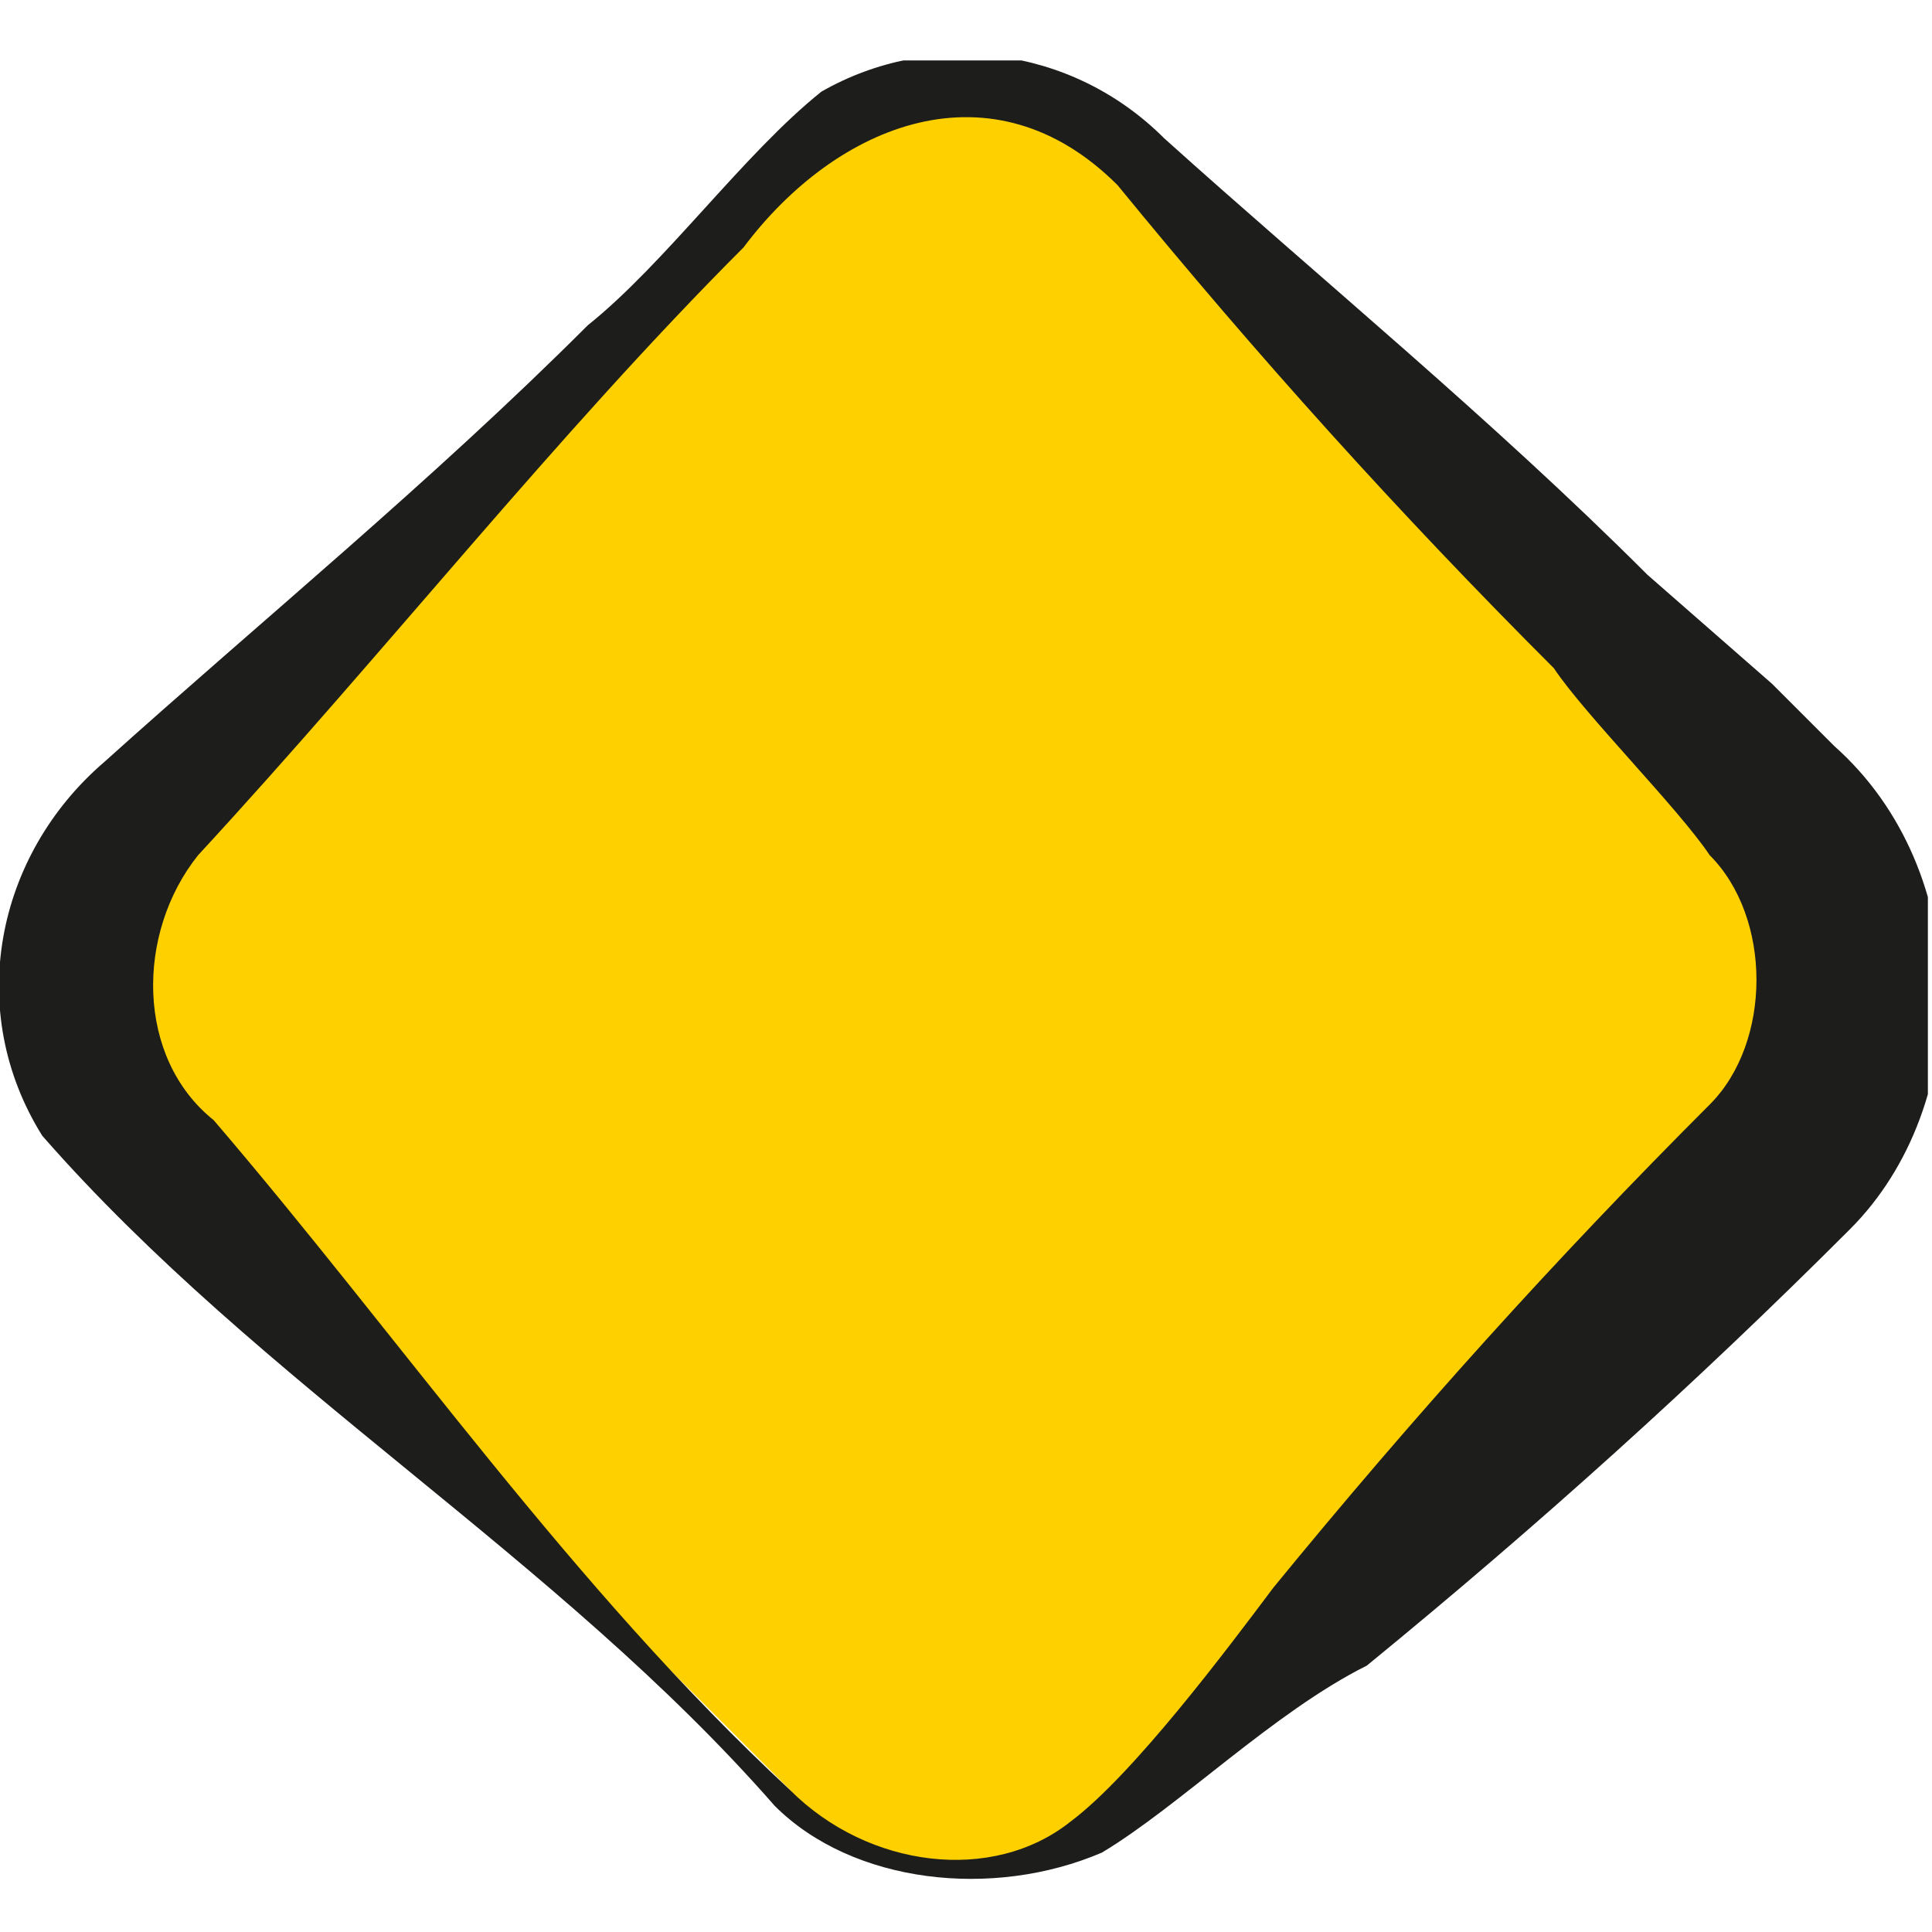
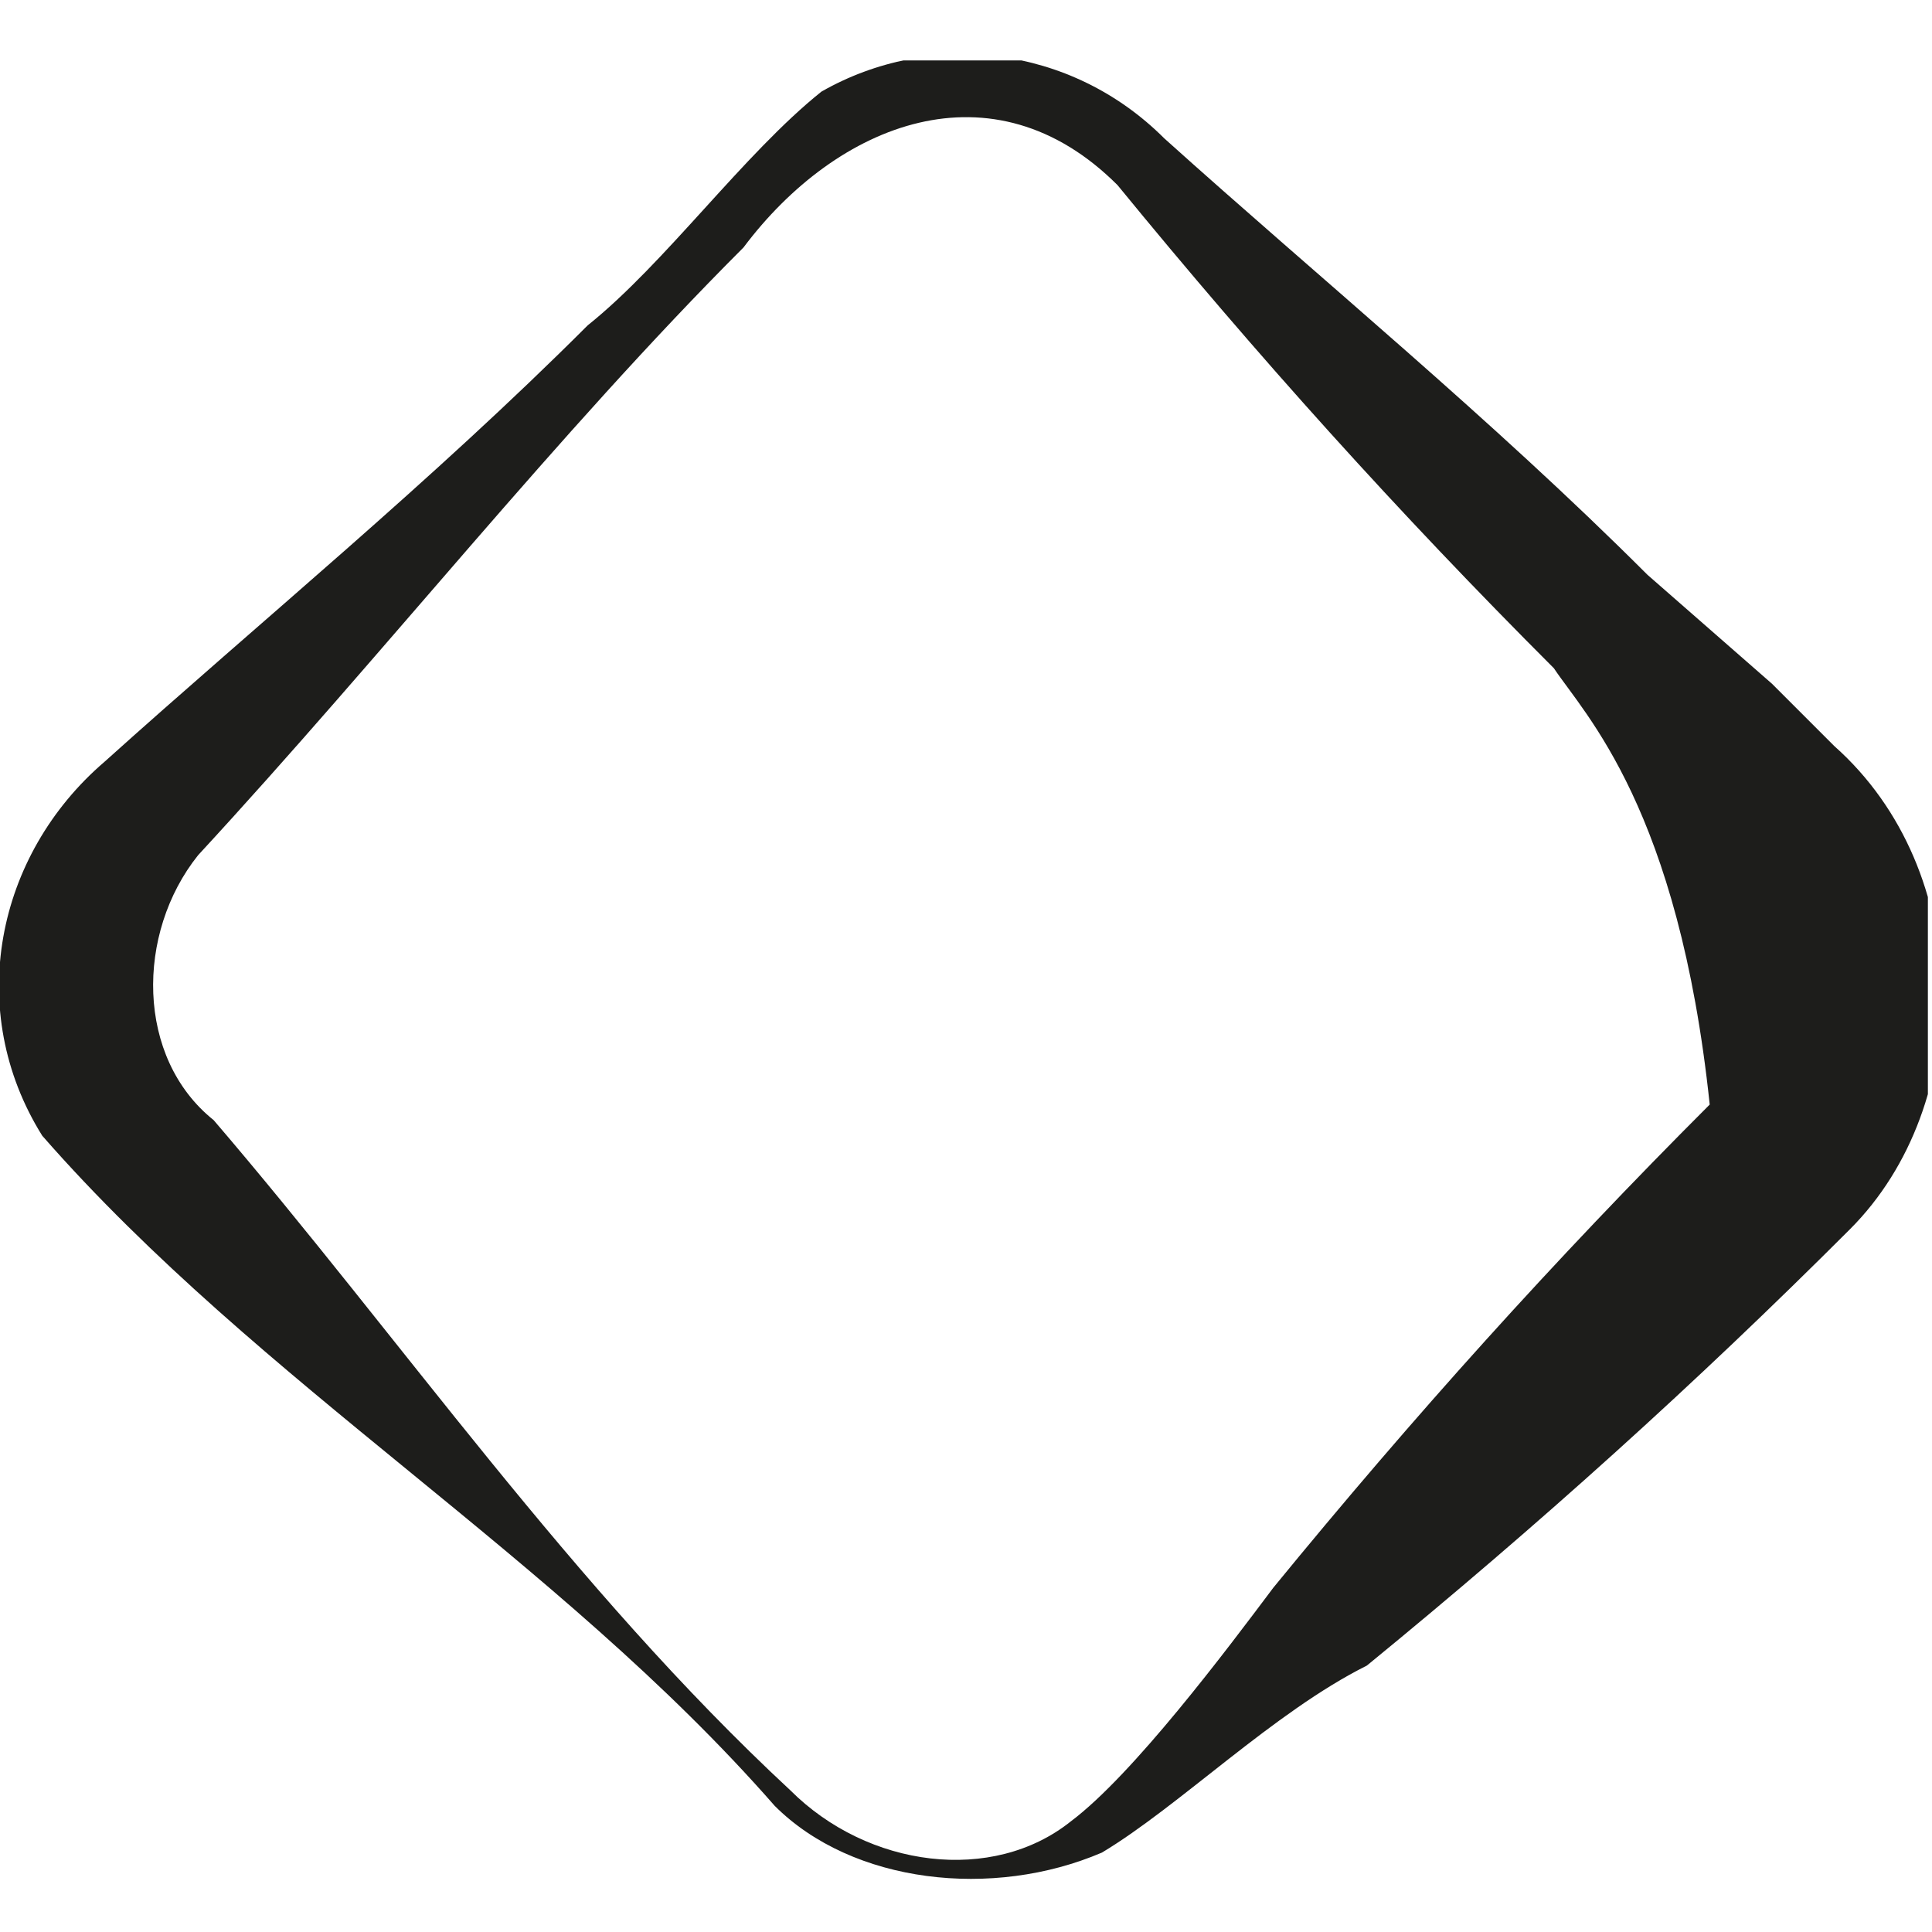
<svg xmlns="http://www.w3.org/2000/svg" xmlns:xlink="http://www.w3.org/1999/xlink" version="1.1" x="0px" y="0px" viewBox="0 0 12.1 12.1" style="enable-background:new 0 0 12.1 12.1;" xml:space="preserve">
  <style type="text/css">
	.st0{fill-rule:evenodd;clip-rule:evenodd;fill:#FFD000;}
	.st1{fill:#1D1D1B;}
</style>
  <symbol id="New_Symbol_2" viewBox="-6.2 -5.8 12.4 11.7">
    <g>
-       <path class="st0" d="M-1.1-5.2l-4.1,4.1c-0.6,0.6-0.6,1.6,0,2.3l4.1,4.1c0.6,0.6,1.6,0.6,2.3,0l4.1-4.1c0.6-0.6,0.6-1.6,0-2.3    L1.1-5.2C0.5-5.9-0.5-5.9-1.1-5.2z" />
-       <path class="st1" d="M-1.2-5.3C-2.6-3.7-4.5-2.6-5.9-1c-0.5,0.8-0.3,1.8,0.4,2.4c1,0.9,2.1,1.8,3.1,2.8c0.5,0.4,1,1.1,1.5,1.5    C-0.2,6.1,0.7,6,1.3,5.4c1-0.9,2.1-1.8,3.1-2.8l0.8-0.7c0,0,0.4-0.4,0.4-0.4c0.9-0.8,0.9-2.3,0.1-3.1c-1-1-2-1.9-3.1-2.8    C2-4.7,1.4-5.3,0.9-5.6C0.2-5.9-0.7-5.8-1.2-5.3L-1.2-5.3z M-1.1-5.2c0.5-0.5,1.3-0.6,1.8-0.2c0.4,0.3,1,1.1,1.3,1.5    c0.9,1.1,1.8,2.1,2.8,3.1c0.4,0.4,0.4,1.2,0,1.6C4.6,1.1,4,1.7,3.8,2c-1,1-1.9,2-2.8,3.1C0.2,5.9-0.8,5.5-1.4,4.7    c-1.2-1.2-2.3-2.6-3.5-3.9c-0.4-0.5-0.4-1.3,0.1-1.7C-3.6-2.3-2.5-3.9-1.1-5.2L-1.1-5.2z" />
+       <path class="st1" d="M-1.2-5.3C-2.6-3.7-4.5-2.6-5.9-1c-0.5,0.8-0.3,1.8,0.4,2.4c1,0.9,2.1,1.8,3.1,2.8c0.5,0.4,1,1.1,1.5,1.5    C-0.2,6.1,0.7,6,1.3,5.4c1-0.9,2.1-1.8,3.1-2.8l0.8-0.7c0,0,0.4-0.4,0.4-0.4c0.9-0.8,0.9-2.3,0.1-3.1c-1-1-2-1.9-3.1-2.8    C2-4.7,1.4-5.3,0.9-5.6C0.2-5.9-0.7-5.8-1.2-5.3L-1.2-5.3z M-1.1-5.2c0.5-0.5,1.3-0.6,1.8-0.2c0.4,0.3,1,1.1,1.3,1.5    c0.9,1.1,1.8,2.1,2.8,3.1C4.6,1.1,4,1.7,3.8,2c-1,1-1.9,2-2.8,3.1C0.2,5.9-0.8,5.5-1.4,4.7    c-1.2-1.2-2.3-2.6-3.5-3.9c-0.4-0.5-0.4-1.3,0.1-1.7C-3.6-2.3-2.5-3.9-1.1-5.2L-1.1-5.2z" />
    </g>
  </symbol>
  <g id="Calque_2_00000067227316628784910620000007574654140829463168_">
</g>
  <g id="CARTE_00000175307382710826059660000001276687049621832891_">
    <use xlink:href="#New_Symbol_2" width="12.4" height="11.7" x="-6.2" y="-5.8" transform="matrix(0.976 0 0 -0.976 6.023 6.137)" style="overflow:visible;" />
  </g>
</svg>